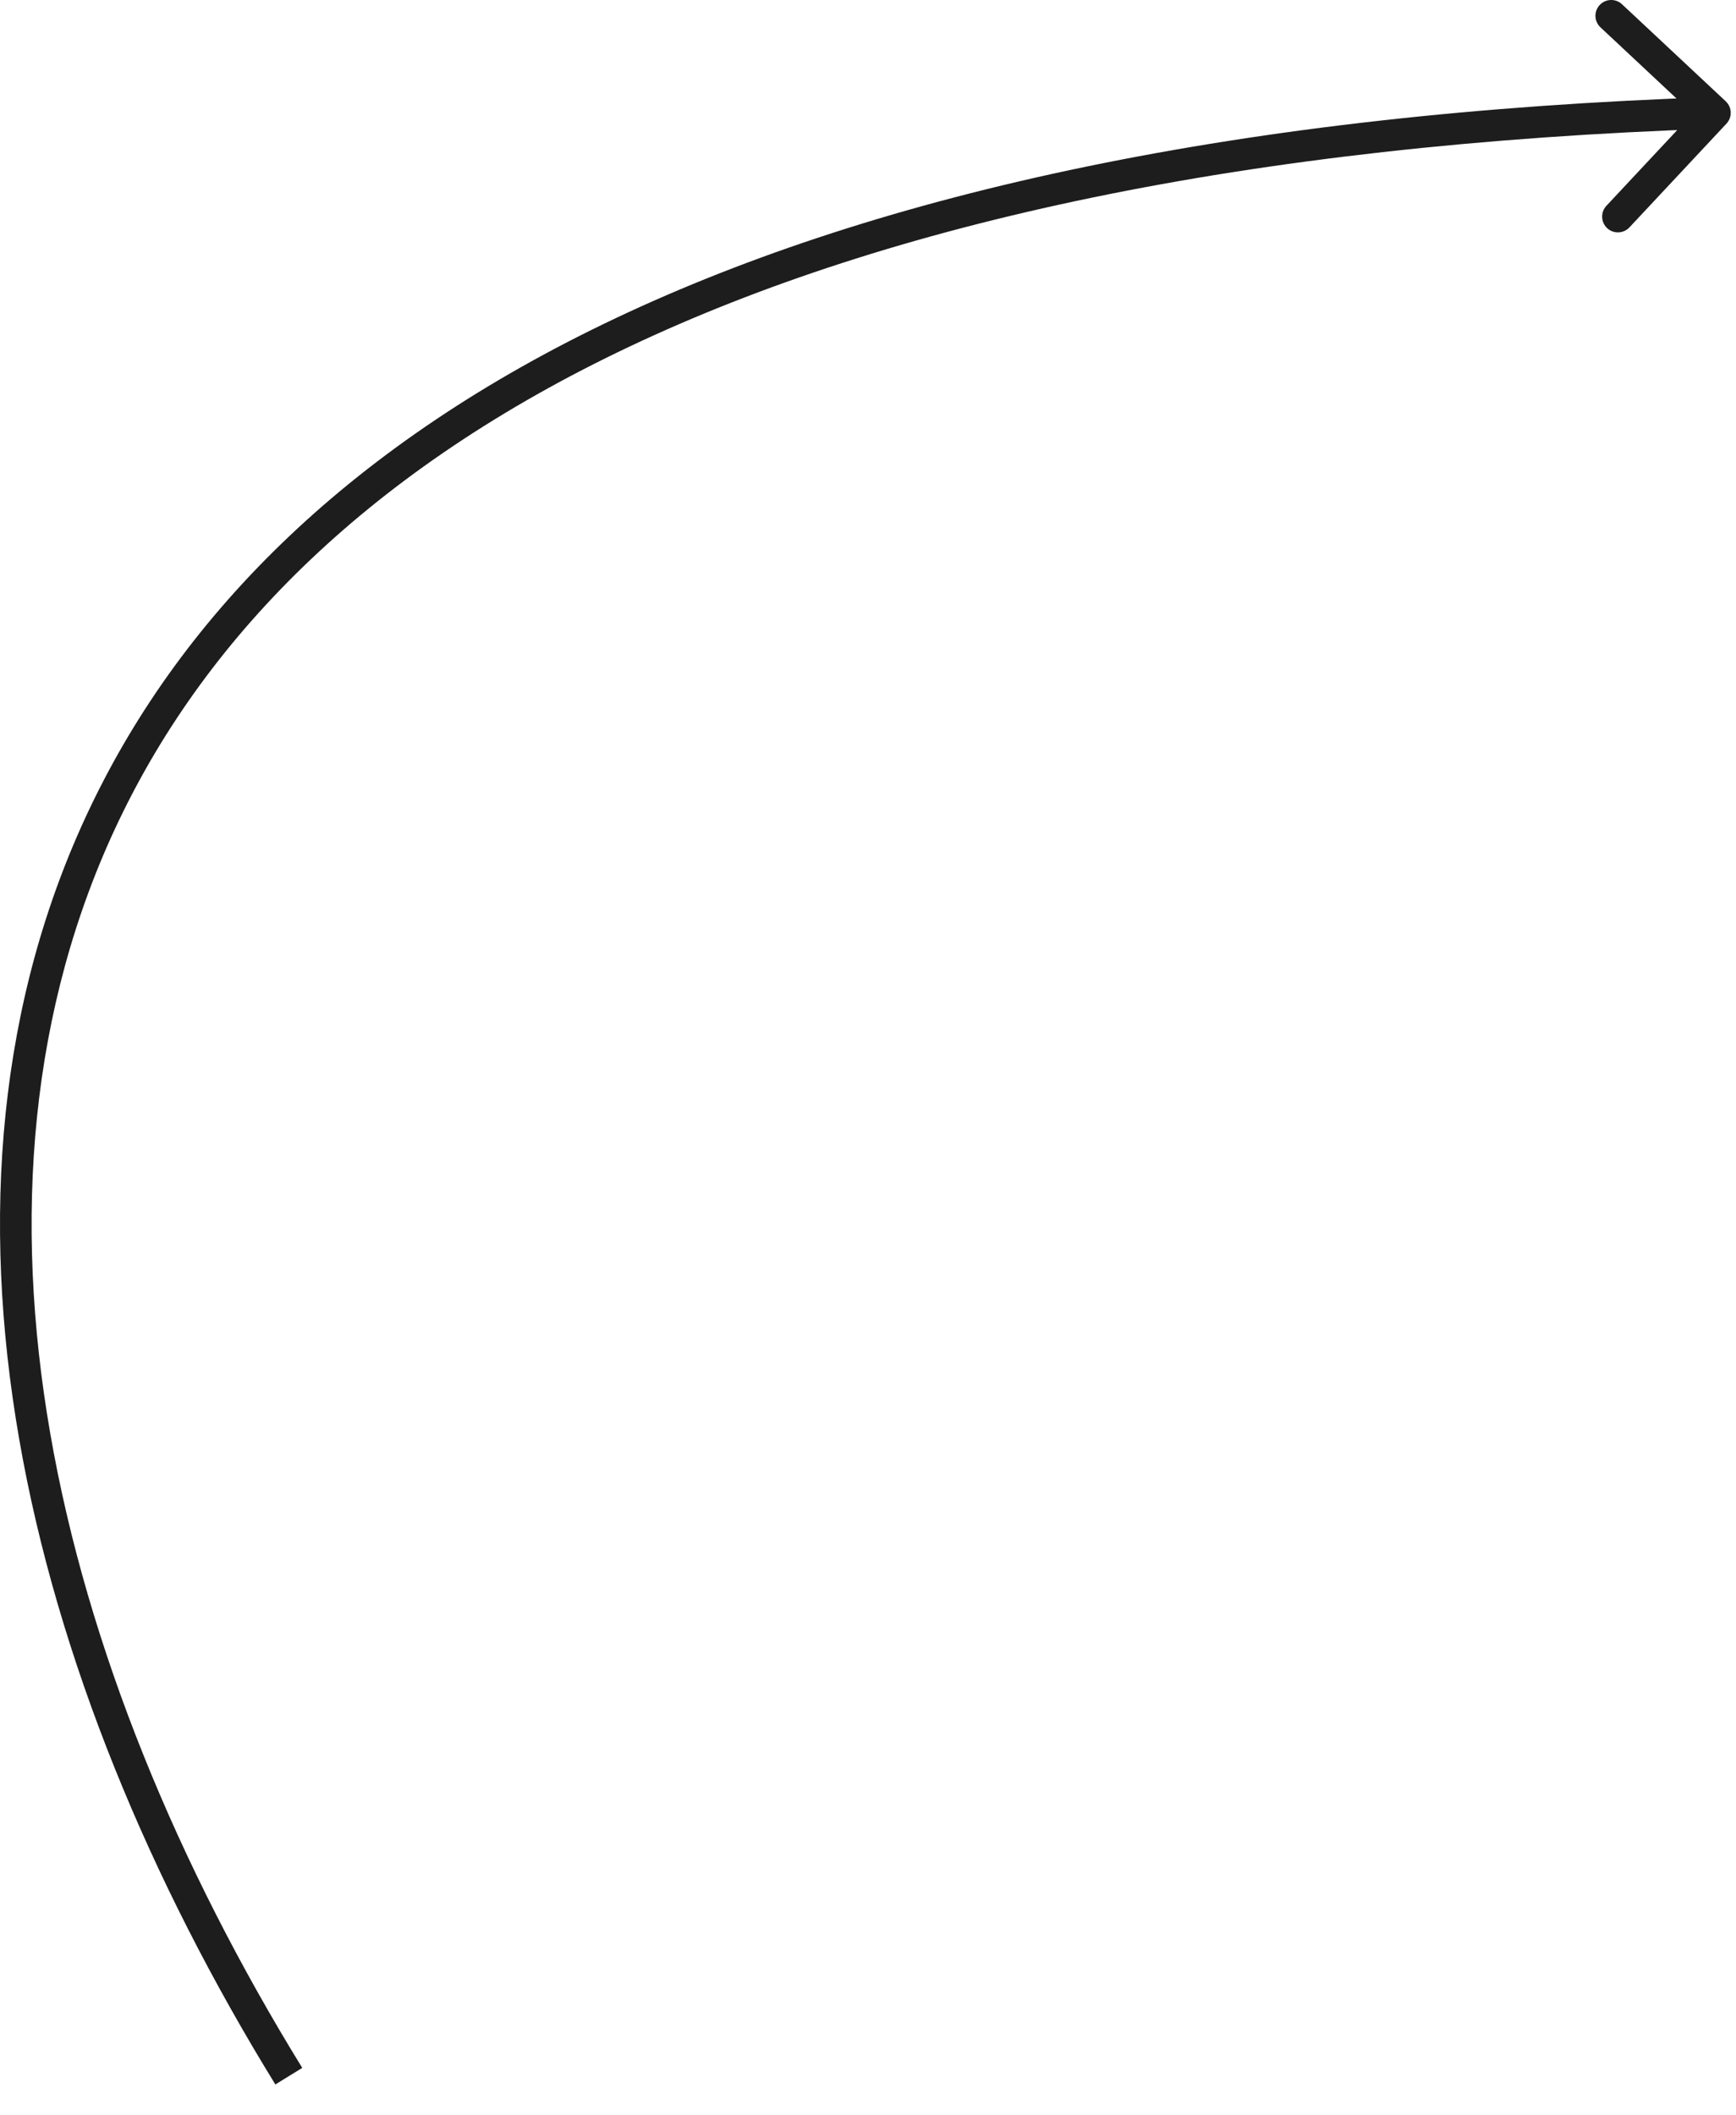
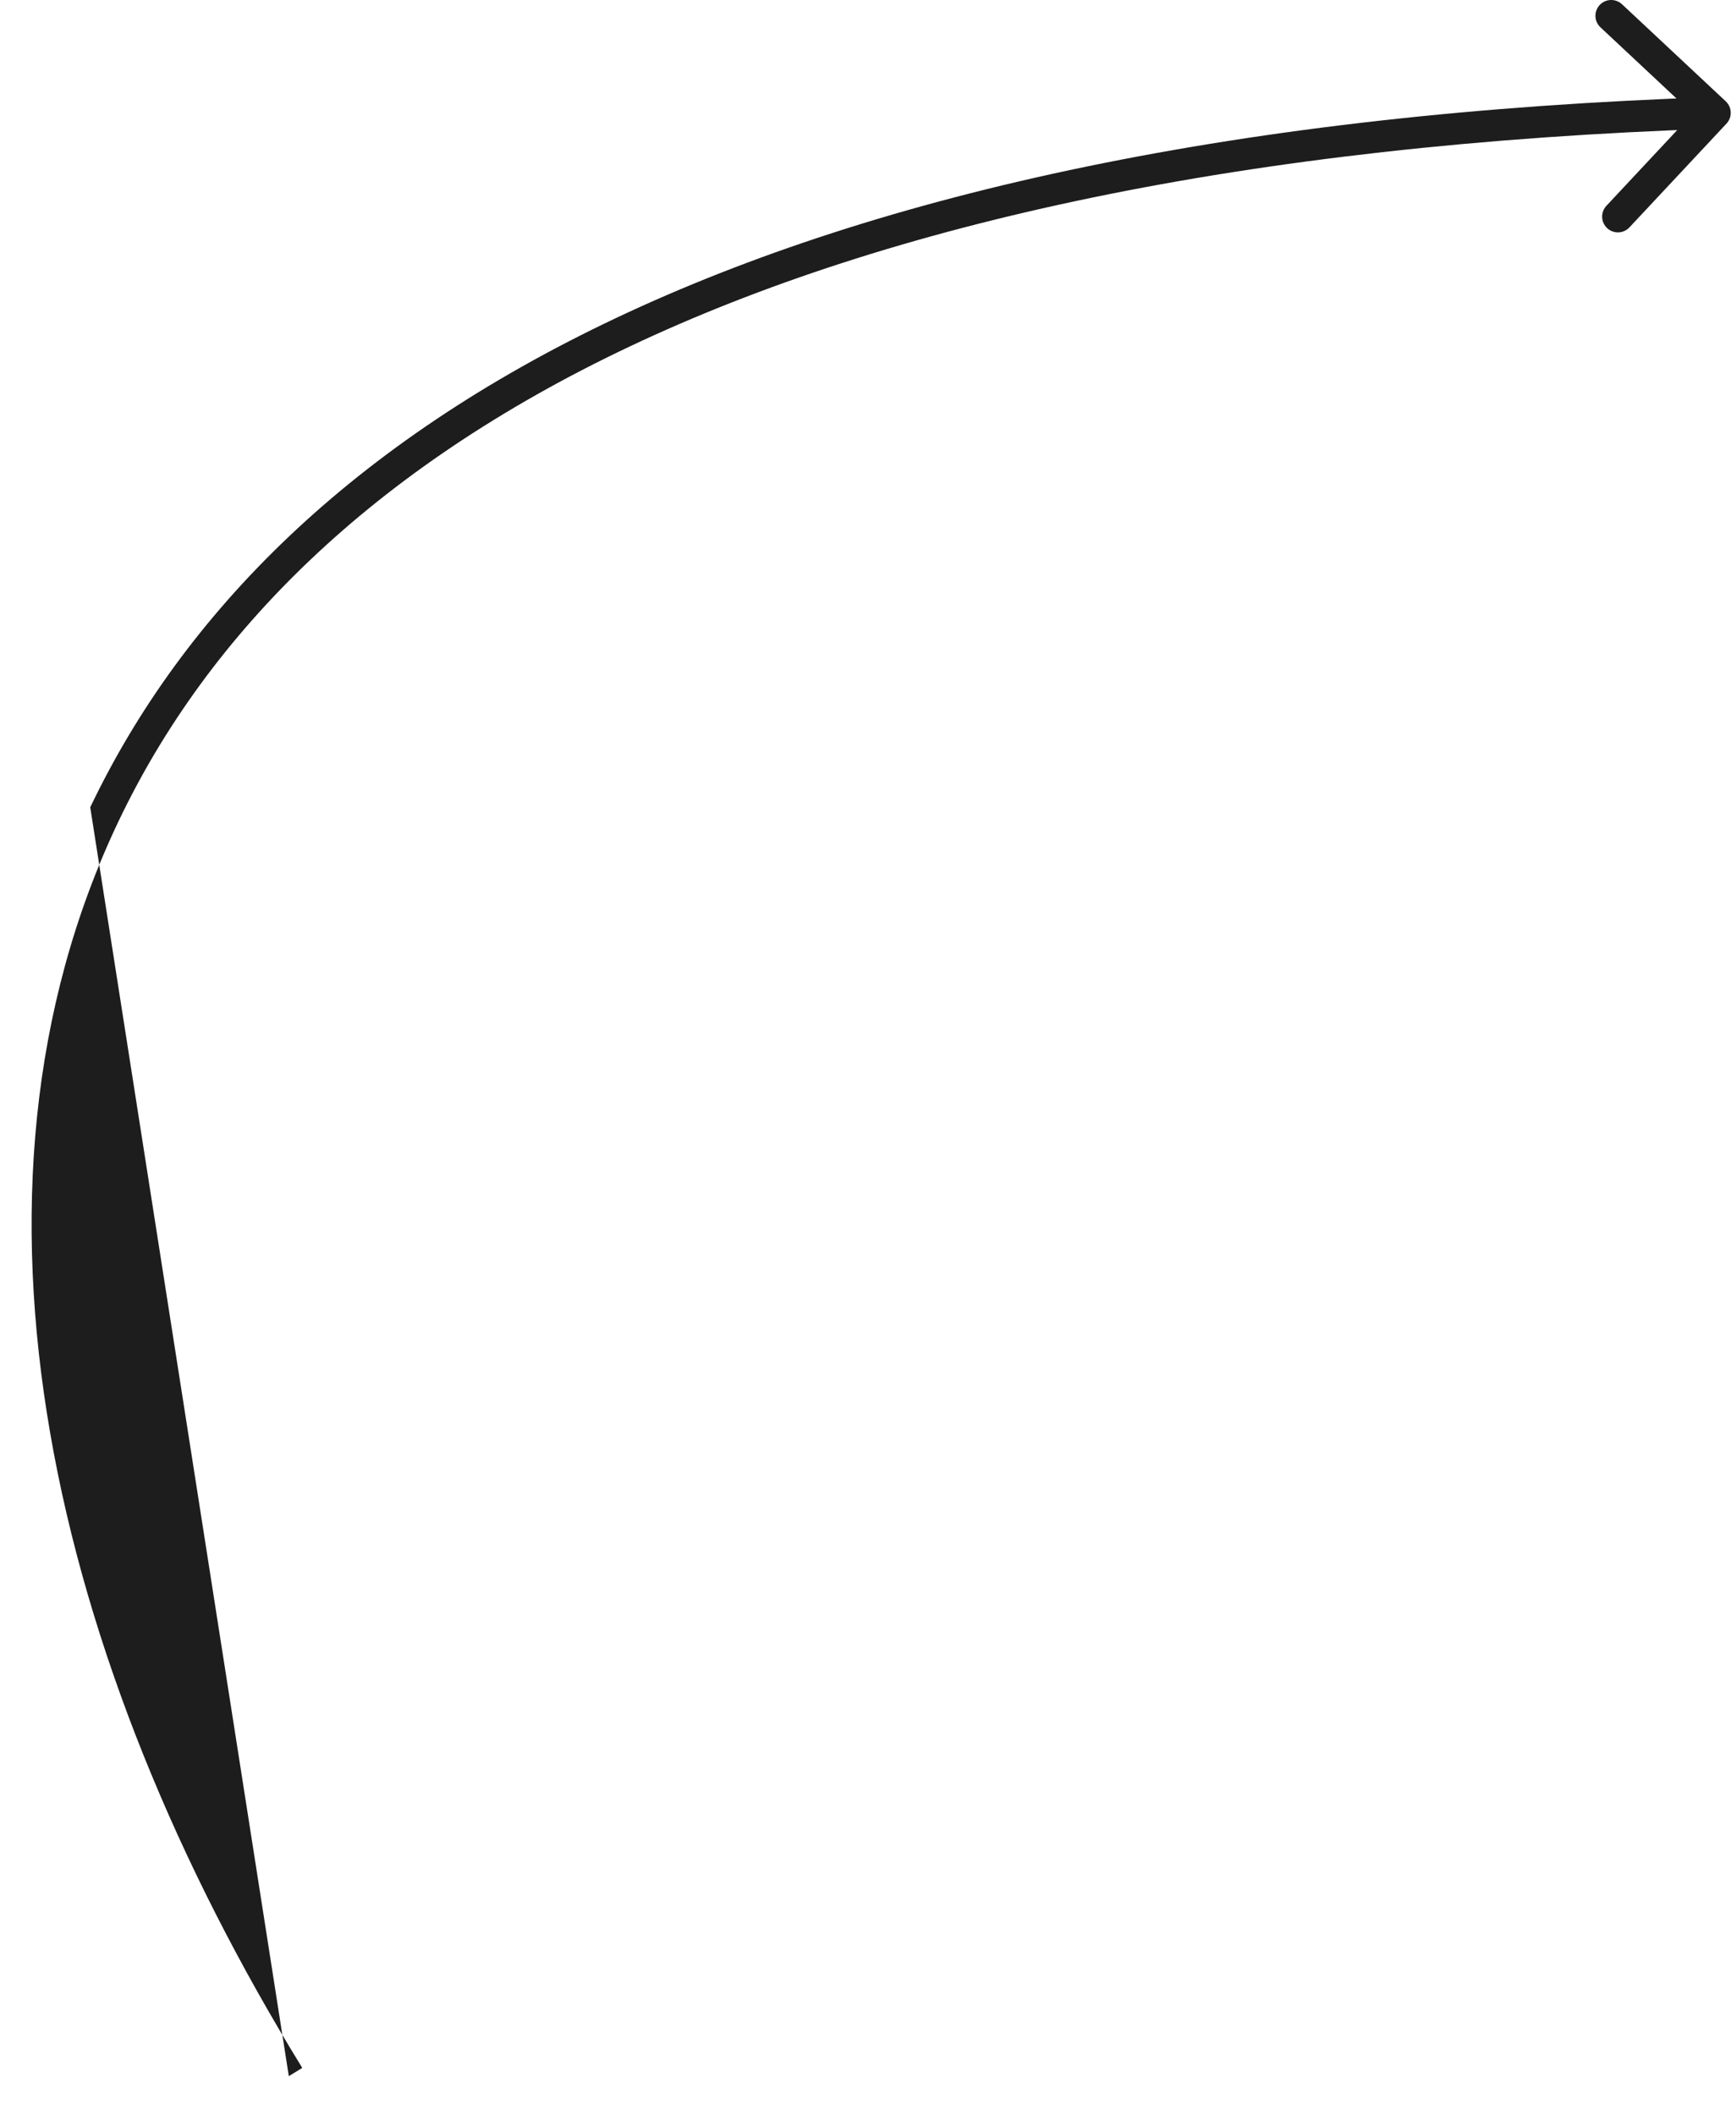
<svg xmlns="http://www.w3.org/2000/svg" width="55" height="67" viewBox="0 0 55 67" fill="none">
-   <path d="M54.698 3.916C54.887 3.714 54.876 3.398 54.675 3.209L51.389 0.135C51.187 -0.054 50.87 -0.043 50.682 0.158C50.493 0.36 50.504 0.677 50.705 0.865L53.626 3.598L50.894 6.519C50.705 6.721 50.716 7.037 50.917 7.226C51.119 7.414 51.435 7.404 51.624 7.202L54.698 3.916ZM54.333 3.574L54.316 3.074C24.249 4.077 8.753 13.23 2.859 25.57C-3.022 37.881 0.779 53.12 8.724 66.023L9.15 65.76L9.576 65.498C1.704 52.715 -1.904 37.861 3.761 26.001C9.413 14.169 24.417 5.072 54.35 4.074L54.333 3.574Z" fill="#1D1D1E" />
+   <path d="M54.698 3.916C54.887 3.714 54.876 3.398 54.675 3.209L51.389 0.135C51.187 -0.054 50.87 -0.043 50.682 0.158C50.493 0.36 50.504 0.677 50.705 0.865L53.626 3.598L50.894 6.519C50.705 6.721 50.716 7.037 50.917 7.226C51.119 7.414 51.435 7.404 51.624 7.202L54.698 3.916ZM54.333 3.574L54.316 3.074C24.249 4.077 8.753 13.23 2.859 25.57L9.15 65.76L9.576 65.498C1.704 52.715 -1.904 37.861 3.761 26.001C9.413 14.169 24.417 5.072 54.35 4.074L54.333 3.574Z" fill="#1D1D1E" />
</svg>